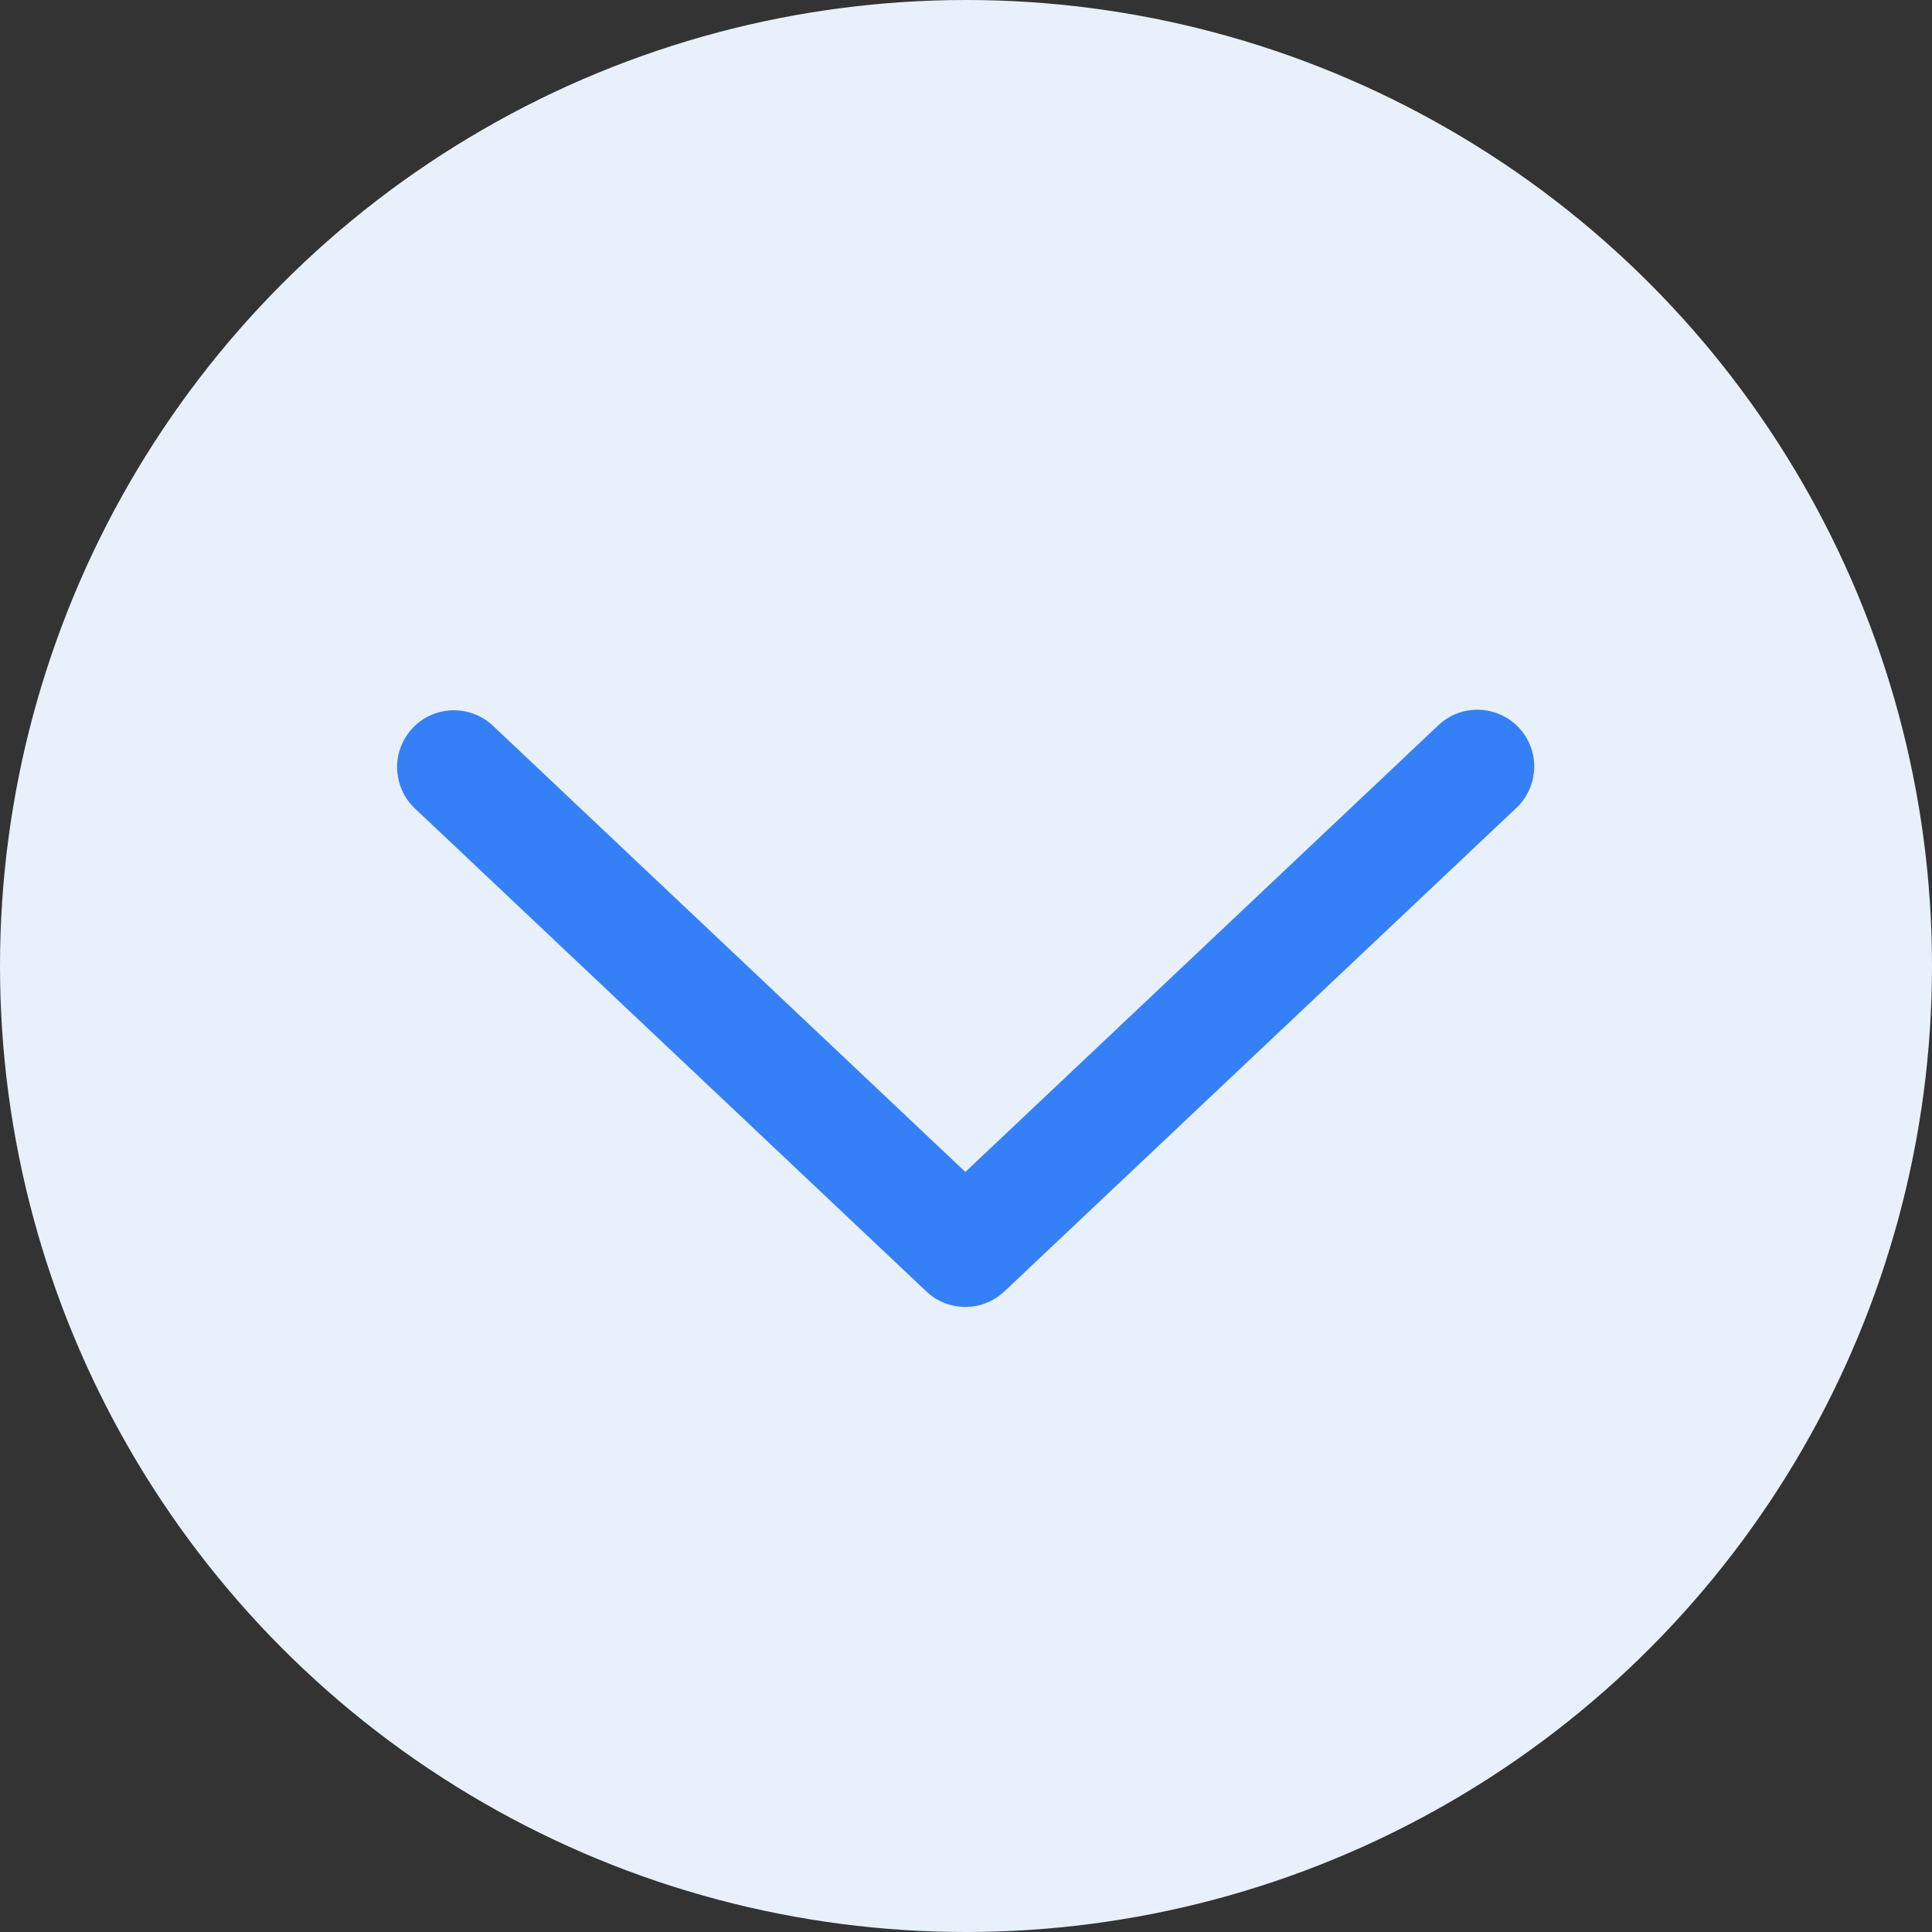
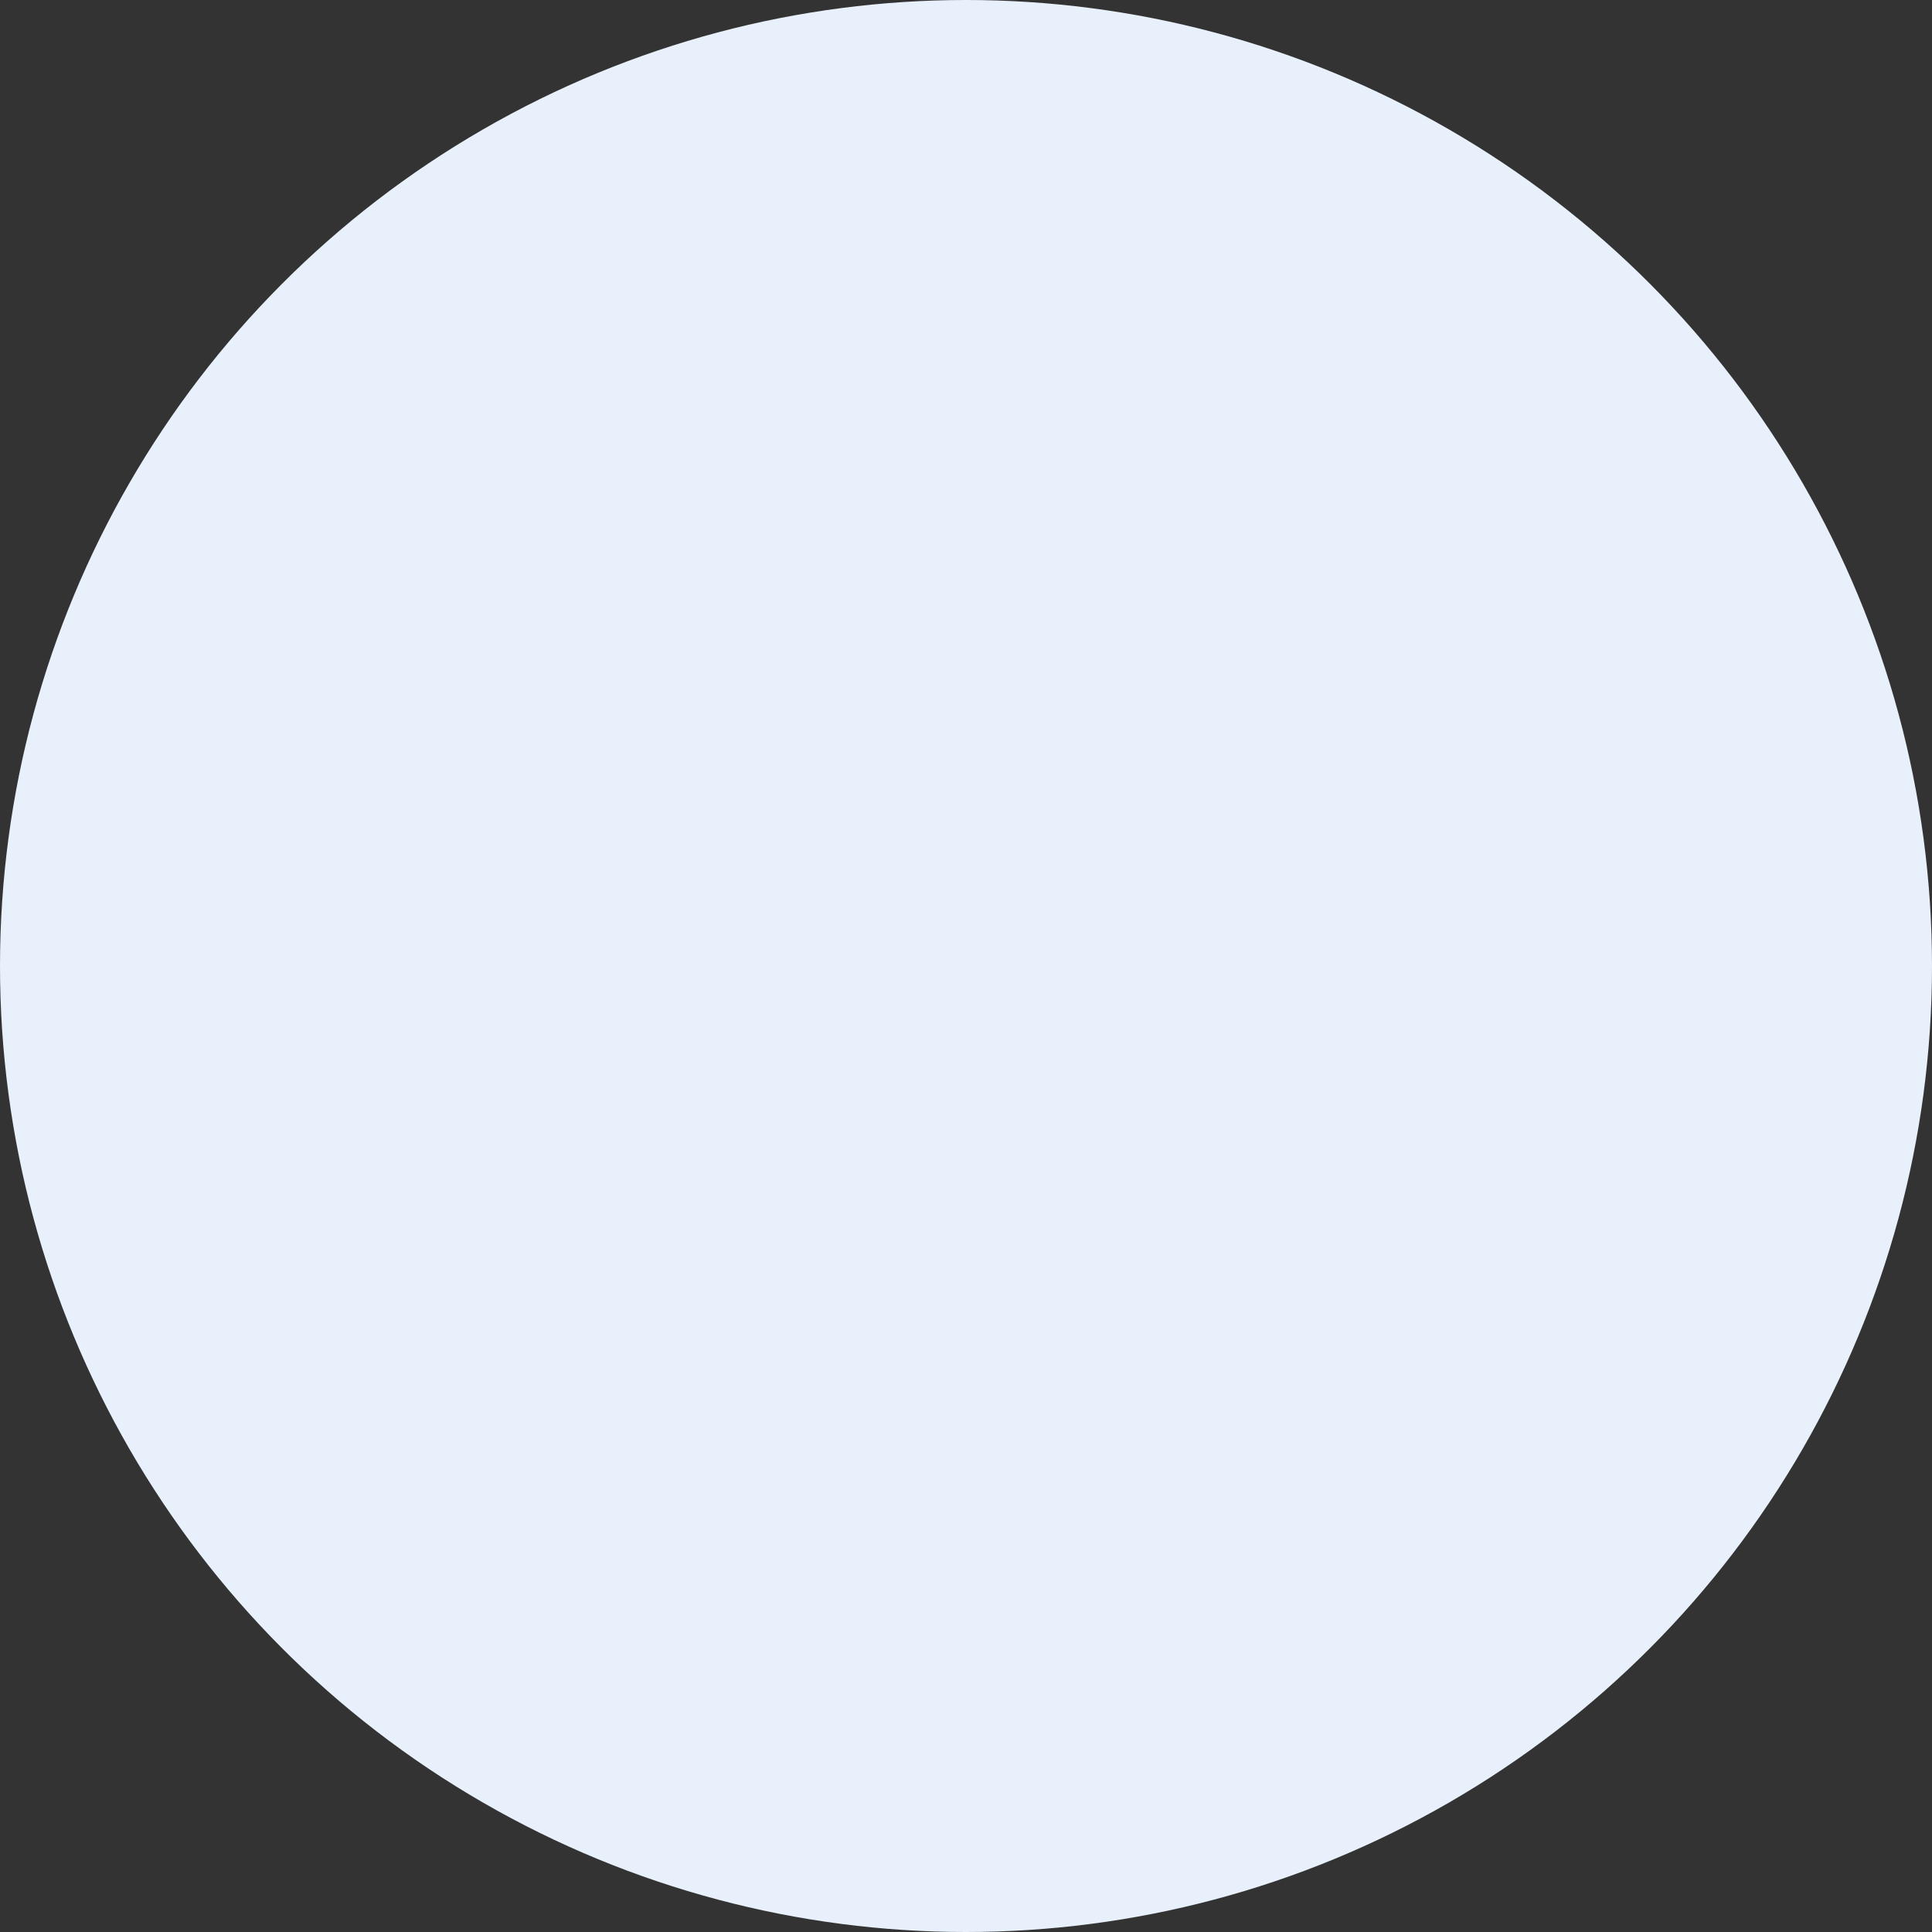
<svg xmlns="http://www.w3.org/2000/svg" width="30" height="30" viewBox="0 0 30 30" fill="none">
  <rect x="0" y="0" width="30" height="30" fill="#333333" stroke="none" />
  <circle cx="15" cy="15" r="15" transform="rotate(180 15 15)" fill="#E8F0FB" />
-   <path d="M7.655 11.27C7.571 11.19 7.471 11.128 7.363 11.087C7.255 11.046 7.139 11.026 7.024 11.029C6.908 11.033 6.794 11.059 6.688 11.106C6.582 11.153 6.487 11.221 6.407 11.305C6.328 11.389 6.265 11.489 6.224 11.597C6.183 11.705 6.163 11.82 6.166 11.936C6.17 12.052 6.196 12.166 6.243 12.272C6.29 12.378 6.358 12.473 6.442 12.553L14.384 20.053C14.547 20.208 14.764 20.294 14.99 20.294C15.215 20.294 15.432 20.208 15.596 20.053L23.538 12.553C23.624 12.474 23.694 12.378 23.742 12.272C23.791 12.166 23.819 12.051 23.823 11.934C23.827 11.818 23.808 11.701 23.767 11.592C23.725 11.482 23.663 11.382 23.583 11.297C23.502 11.212 23.406 11.144 23.299 11.097C23.192 11.049 23.077 11.024 22.96 11.021C22.843 11.018 22.727 11.039 22.618 11.082C22.51 11.125 22.41 11.188 22.326 11.27L14.99 18.198L7.655 11.27Z" fill="#3580F6" />
</svg>